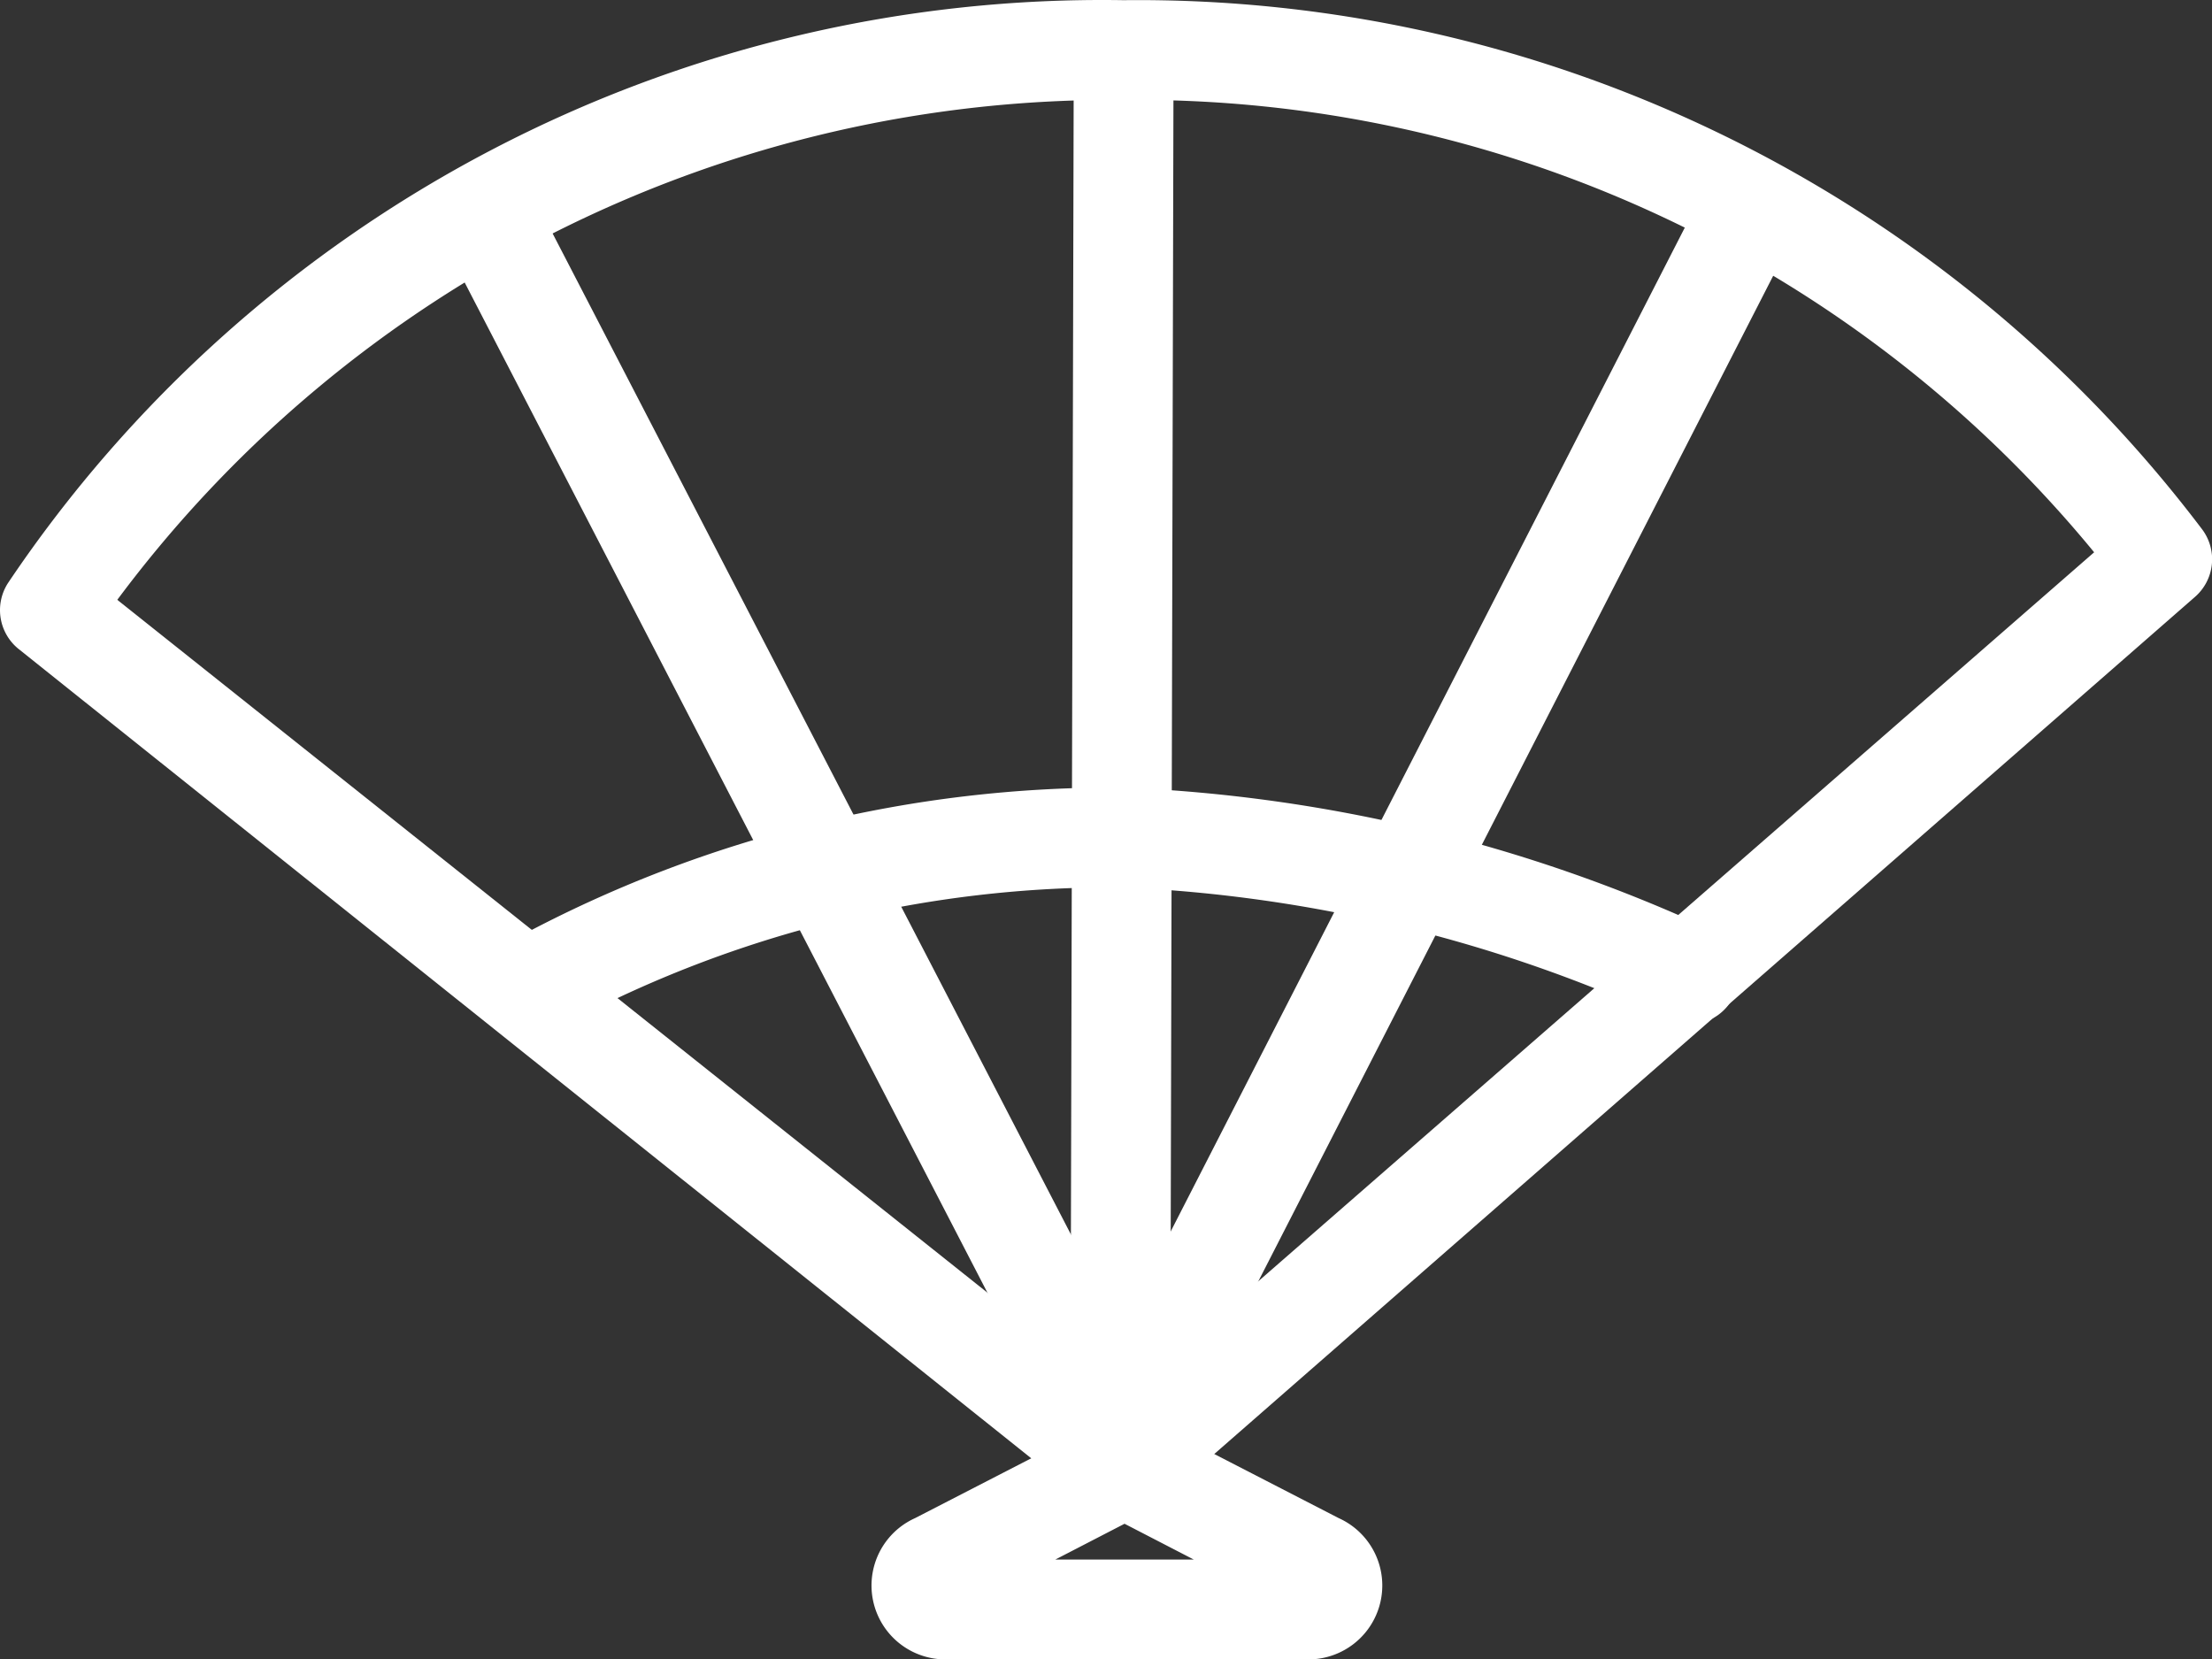
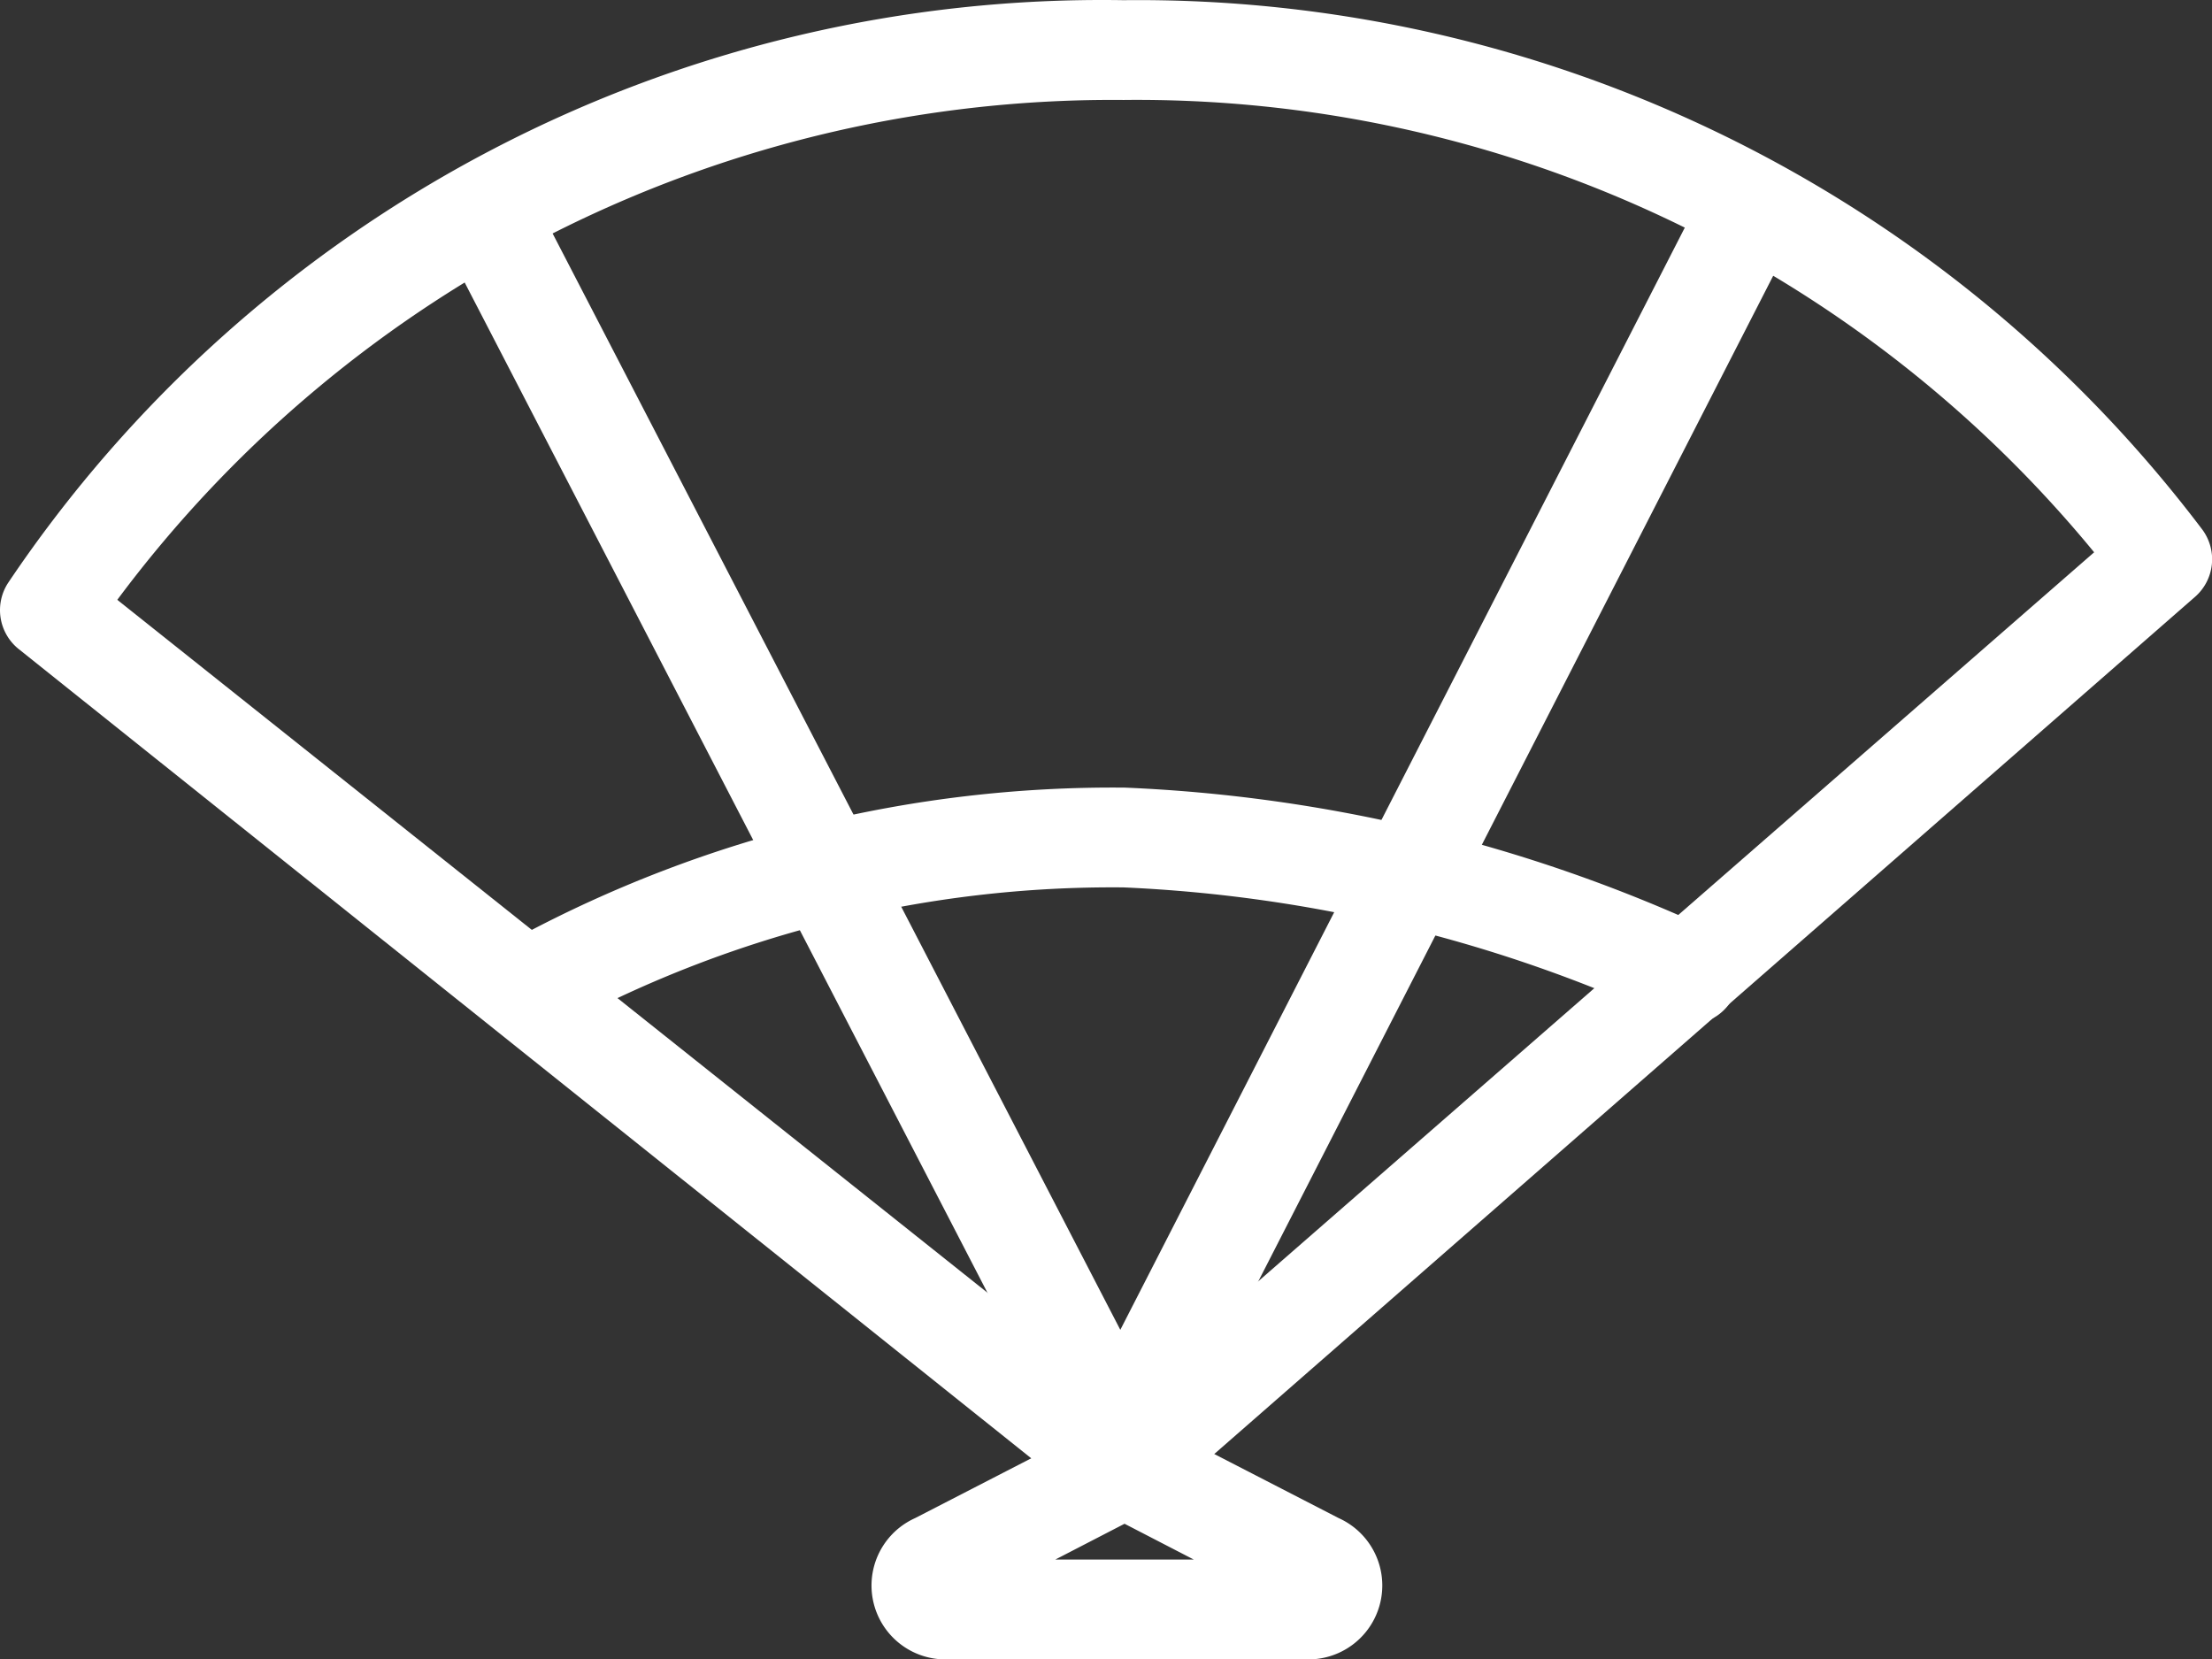
<svg xmlns="http://www.w3.org/2000/svg" t="1701847629972" class="icon" viewBox="0 0 1365 1024" version="1.1" p-id="35097" width="266.602" height="200">
  <rect x="0" y="0" width="1365" height="1024" fill="#333333" stroke="none" />
  <path d="M802.284 1023.946h-216.676a45.601 45.601 0 0 1-20.912-87.135l116.18-59.833a30.788 30.788 0 0 1 29.045 0l116.18 59.833a45.601 45.601 0 0 1-20.912 87.135z m-151.034-61.575h85.392l-42.696-22.074z" fill="#ffffff" p-id="35098" />
  <path d="M333.788 636.486a30.788 30.788 0 0 1-14.232-58.09 775.501 775.501 0 0 1 374.68-92.363 955.871 955.871 0 0 1 360.448 87.135 30.817 30.817 0 1 1-24.979 56.347 893.424 893.424 0 0 0-336.341-81.907 716.831 716.831 0 0 0-346.216 85.392 30.788 30.788 0 0 1-13.361 3.485z" fill="#ffffff" p-id="35099" />
  <path d="M693.365 936.811a30.788 30.788 0 0 1-19.17-6.68L11.679 400.64a30.788 30.788 0 0 1-6.68-40.953A813.26 813.26 0 0 1 693.365 0.11a823.135 823.135 0 0 1 665.711 326.756 30.788 30.788 0 0 1-4.647 41.534L713.697 928.388a30.788 30.788 0 0 1-20.331 8.423zM72.383 370.143l620.111 493.765 599.779-523.1a764.464 764.464 0 0 0-598.908-279.122A765.626 765.626 0 0 0 72.383 370.143z" fill="#ffffff" p-id="35100" />
  <path d="M691.332 919.965a30.788 30.788 0 0 1-27.302-16.556L277.151 155.791a31.078 31.078 0 0 1 54.895-29.045L691.332 820.631l355.511-694.175a31.078 31.078 0 1 1 54.895 29.045L718.925 903.119a30.788 30.788 0 0 1-27.302 16.846z" fill="#ffffff" p-id="35101" />
-   <path d="M691.332 919.965a30.788 30.788 0 0 1-30.788-30.788l2.033-842.305A30.788 30.788 0 0 1 693.365 16.085a30.788 30.788 0 0 1 30.788 30.788l-2.033 842.305a30.788 30.788 0 0 1-30.788 30.788z" fill="#ffffff" p-id="35102" />
</svg>